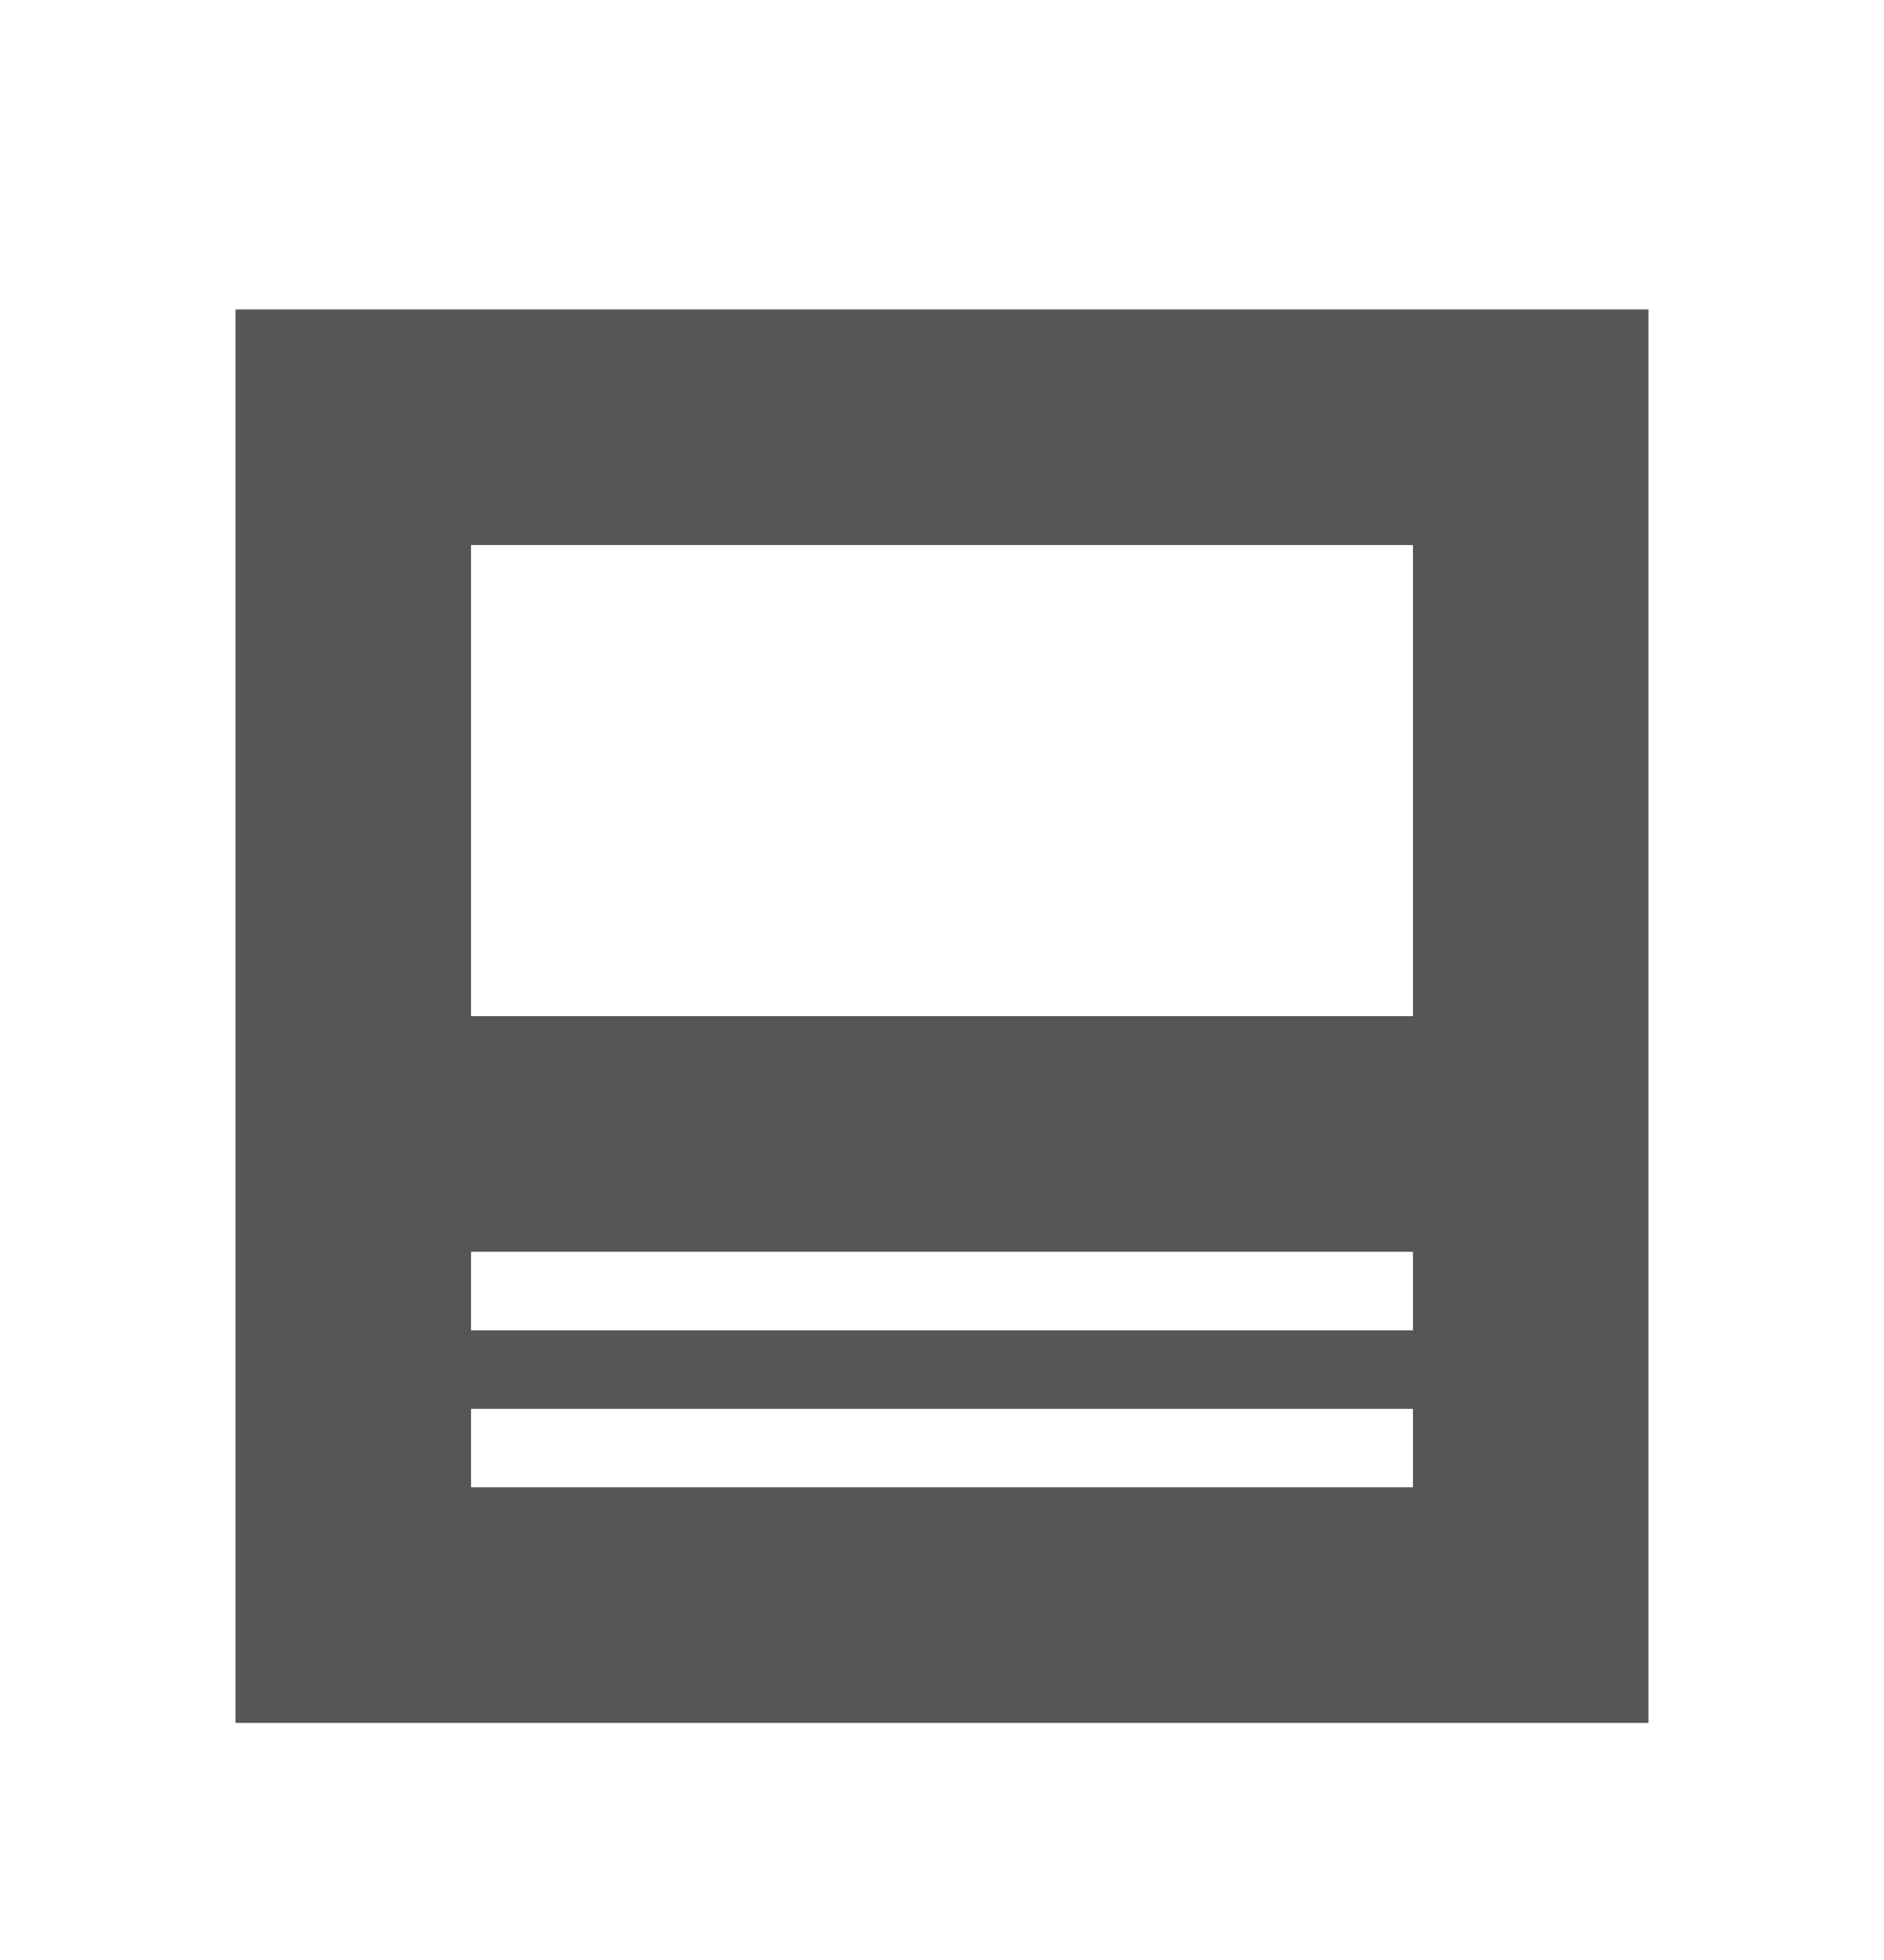
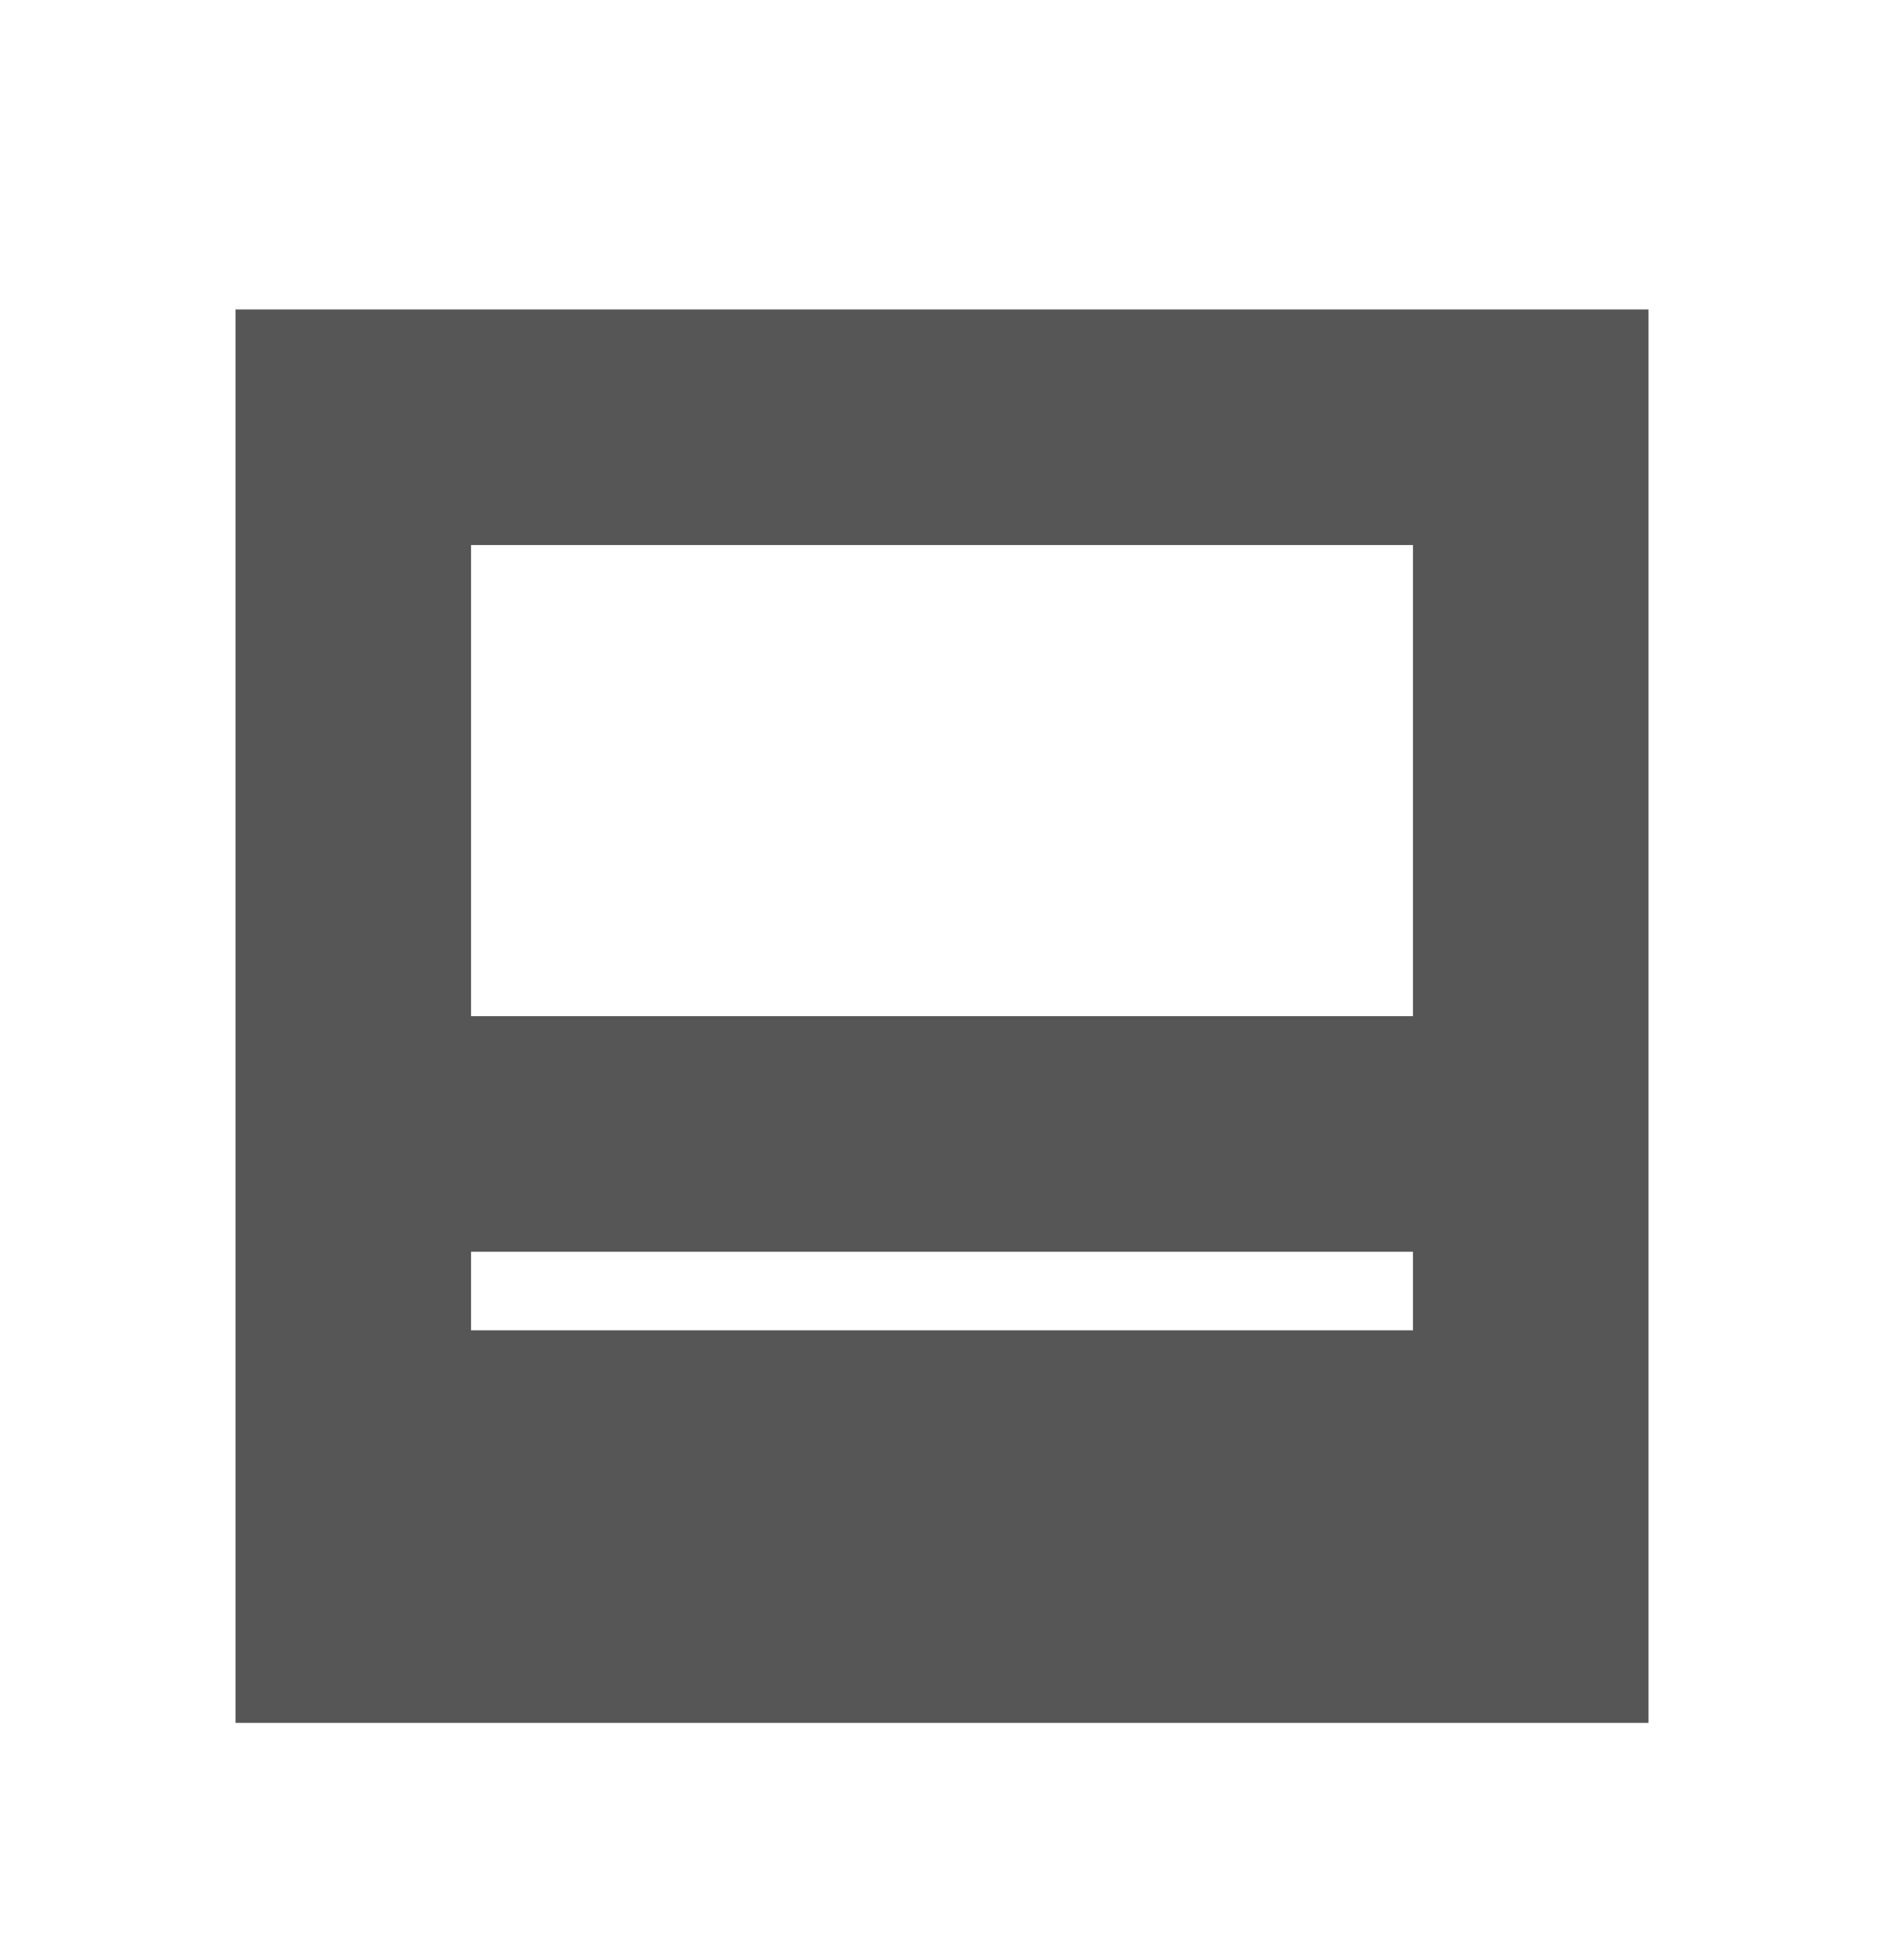
<svg xmlns="http://www.w3.org/2000/svg" width="25" height="26" viewBox="0 0 25 26" fill="none">
-   <path d="M3.125 4.105V22.855H21.875V4.105H3.125ZM18.75 19.73H6.25V18.689H18.75V19.73ZM18.75 17.647H6.25V16.605H18.75V17.647ZM18.75 13.48H6.25V7.23H18.75V13.48Z" fill="#565656" />
+   <path d="M3.125 4.105V22.855H21.875V4.105H3.125ZM18.75 19.73H6.25V18.689V19.73ZM18.75 17.647H6.25V16.605H18.75V17.647ZM18.75 13.48H6.25V7.23H18.75V13.48Z" fill="#565656" />
</svg>